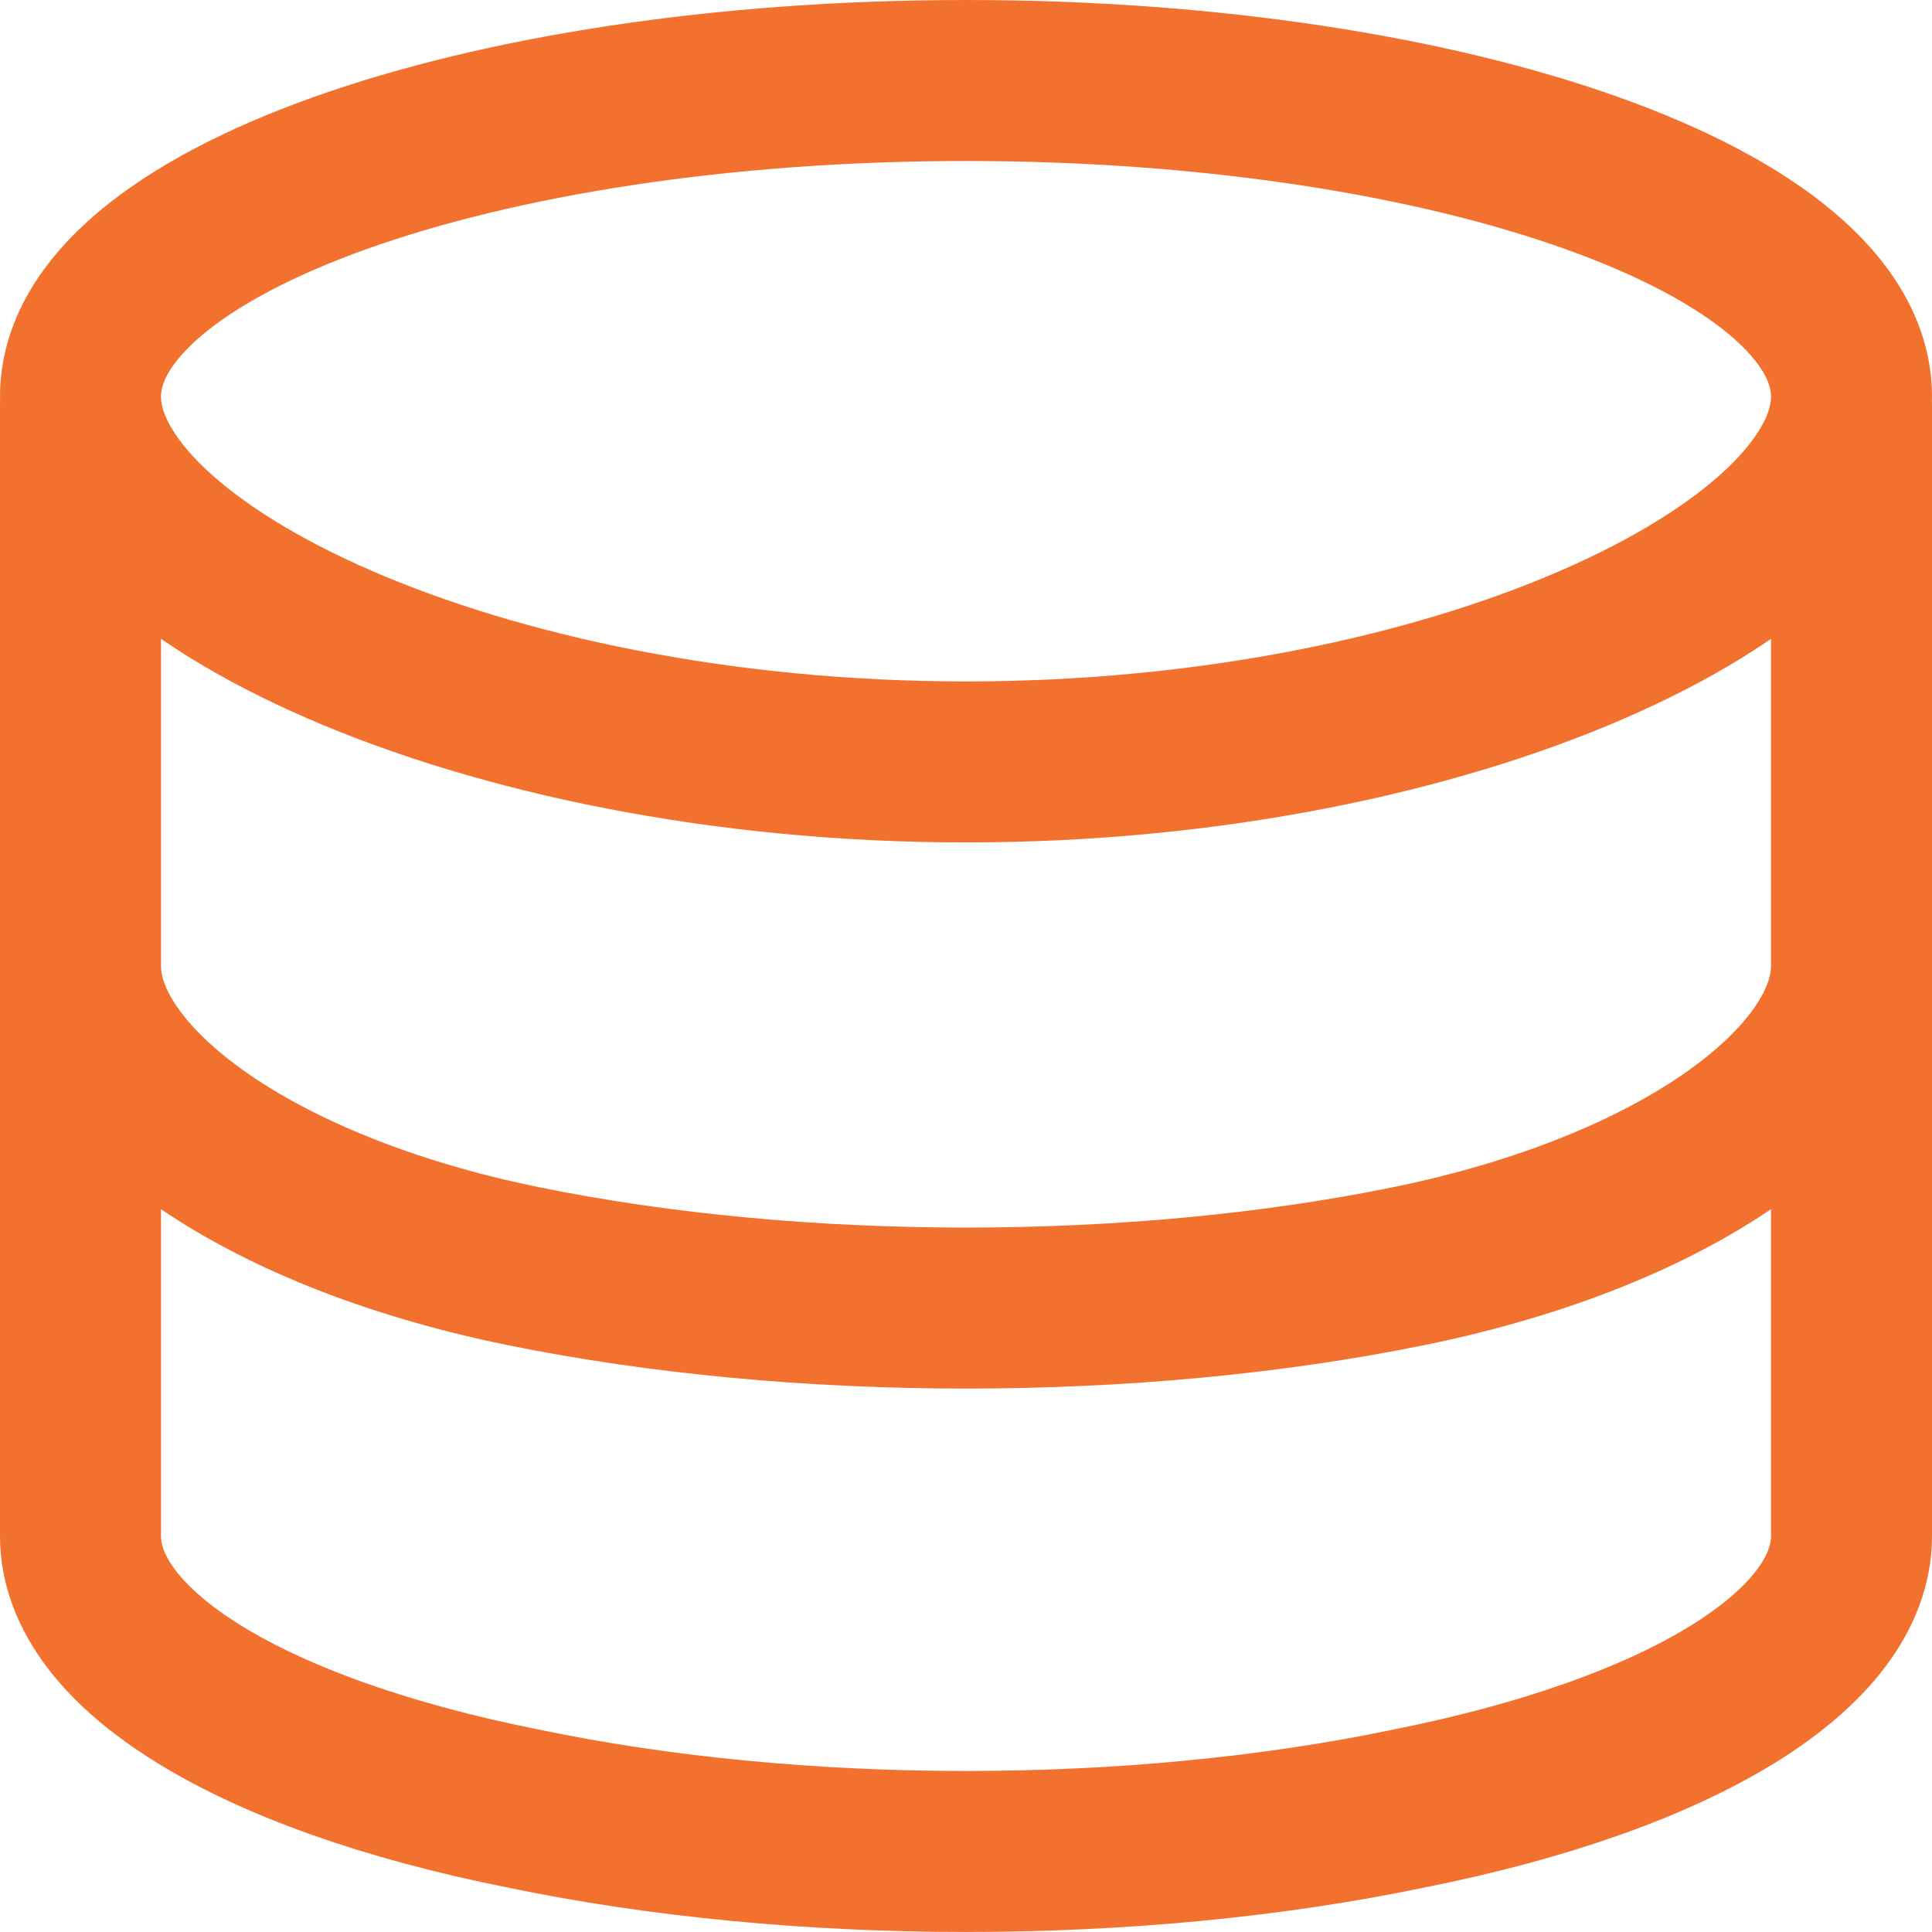
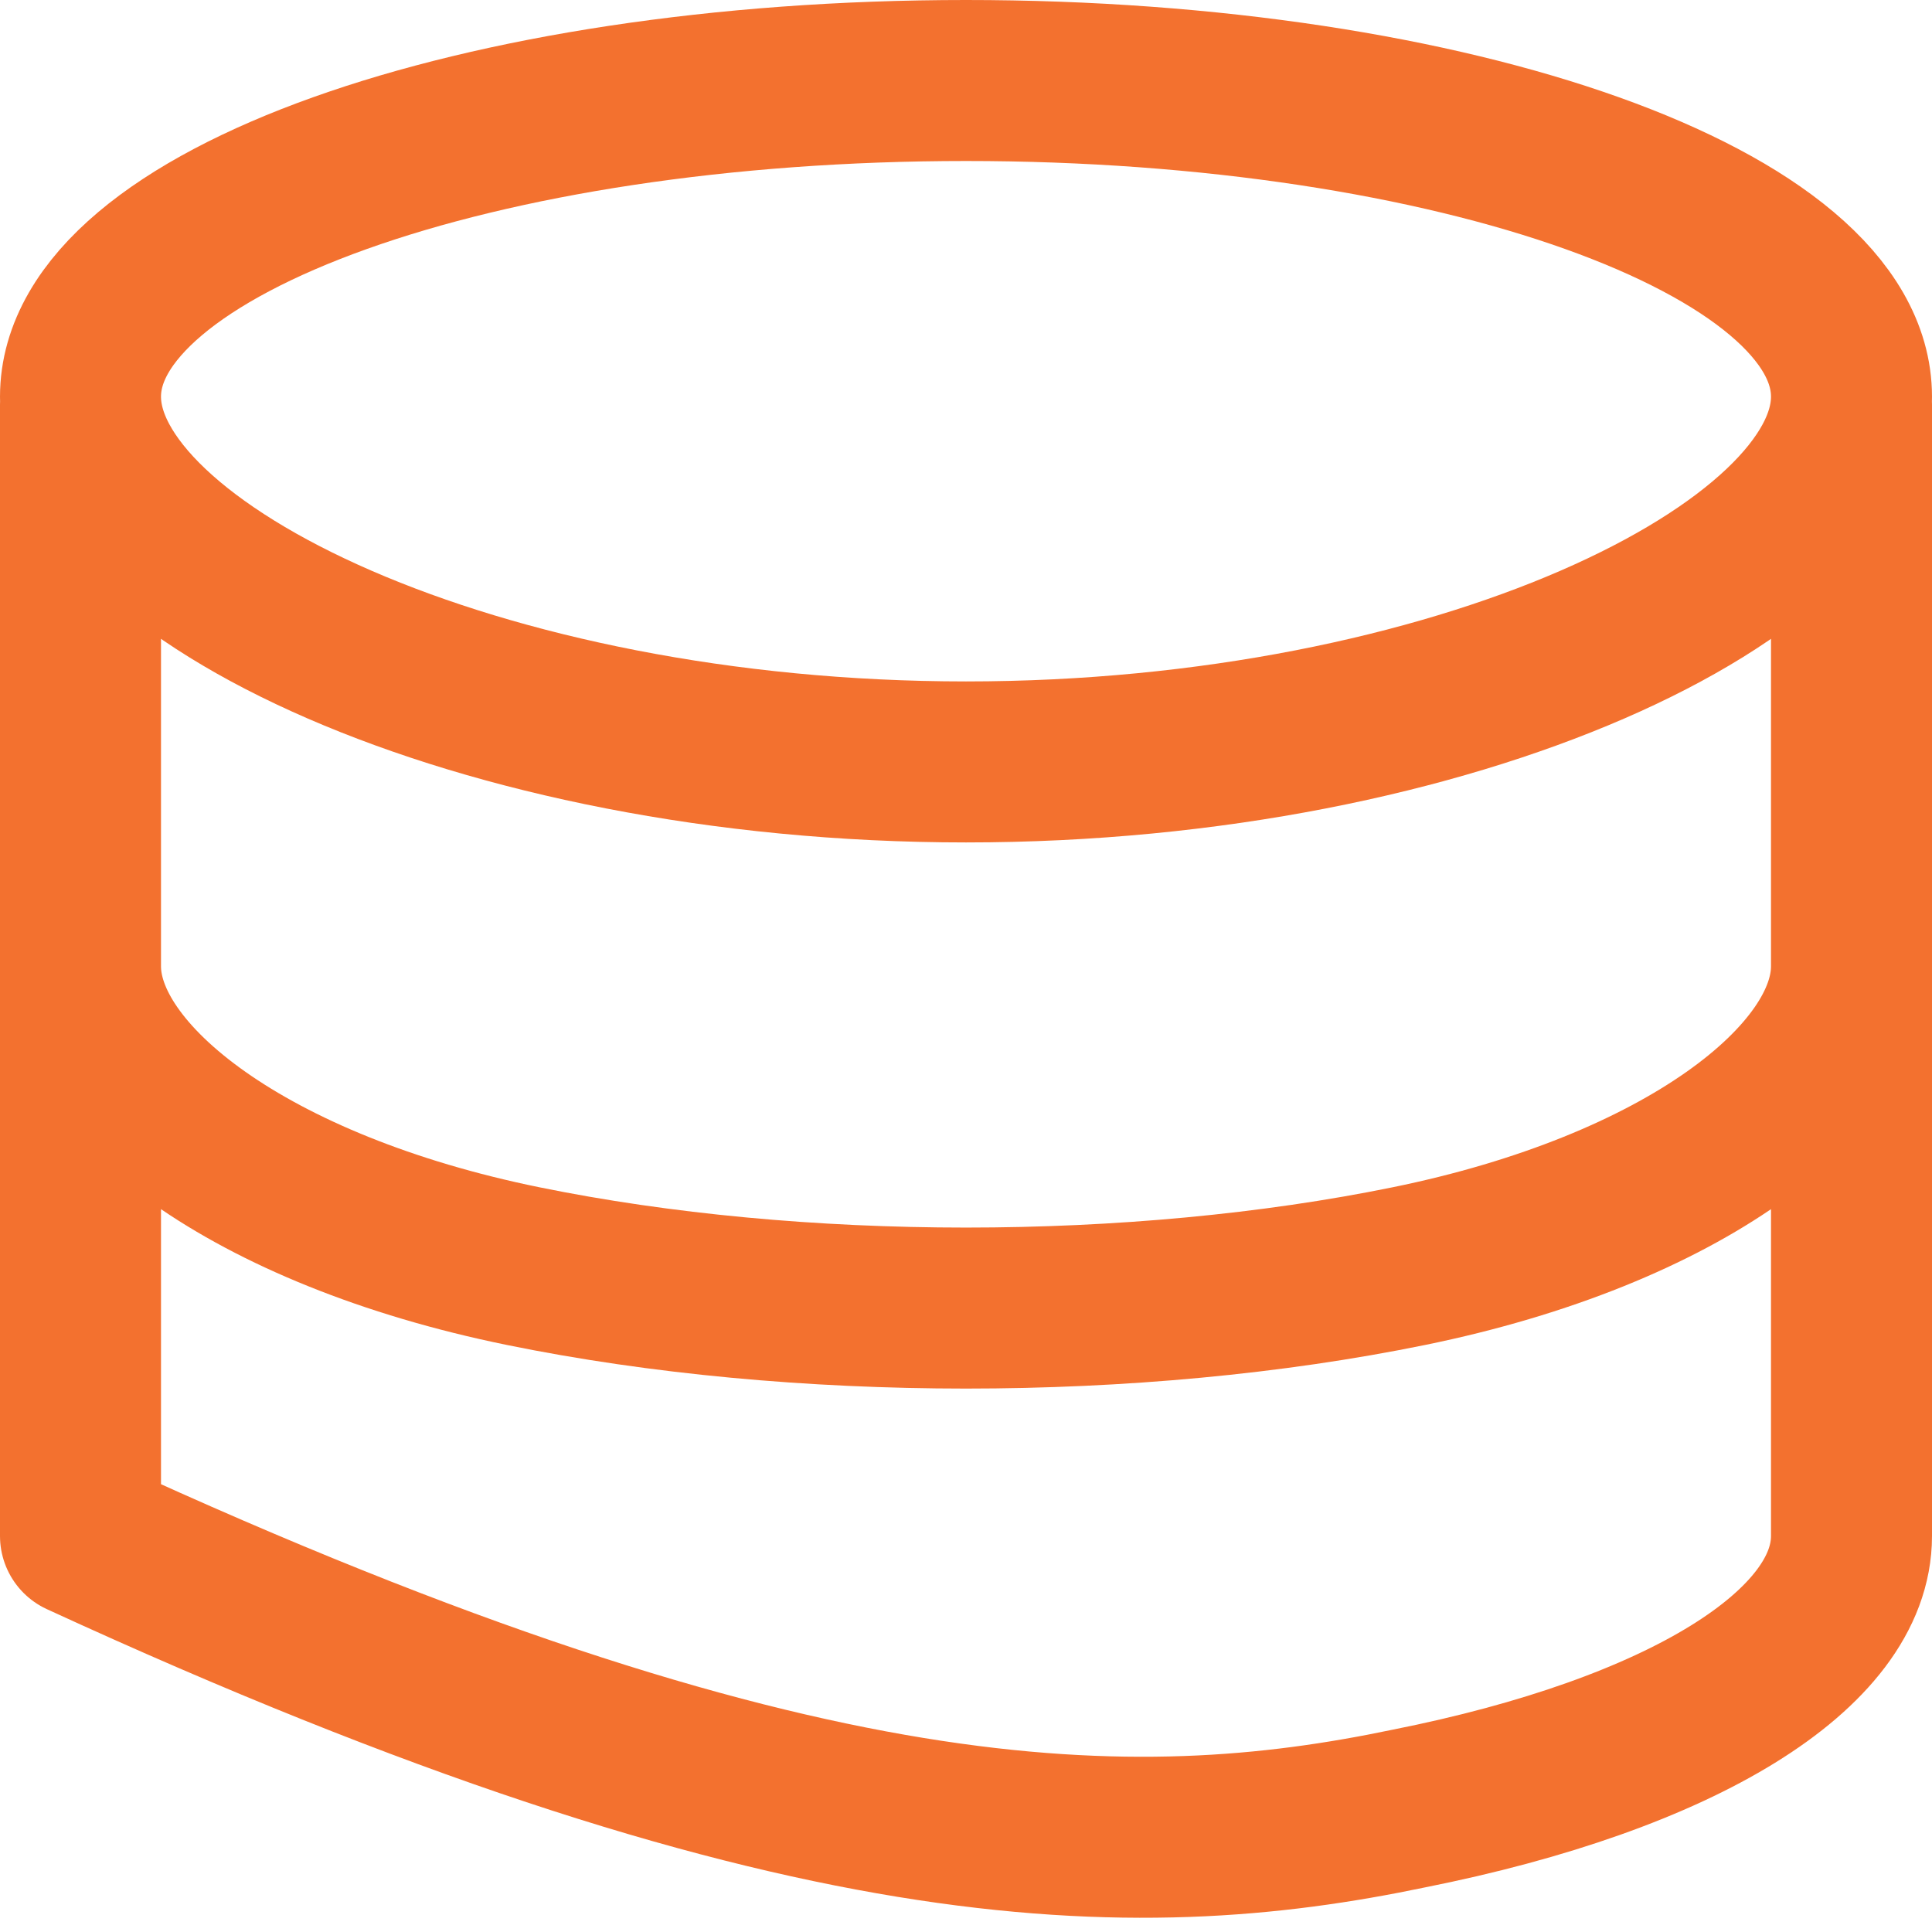
<svg xmlns="http://www.w3.org/2000/svg" width="48" height="48" viewBox="0 0 48 48" fill="none">
-   <path d="M46 24.009C46 26.819 41.803 30.069 35 31.457C28.197 32.846 19.803 32.846 13 31.457C6.197 30.069 2 26.819 2 24.009M2 10.059V38.162C2 40.972 6.197 43.579 13 44.933C19.803 46.355 28.197 46.355 35 44.933C41.803 43.579 46 40.972 46 38.162V10.059M24 18.93C36.151 18.93 46 14.189 46 9.855C46 5.521 36.151 2 24 2C11.849 2 2 5.521 2 9.855C2 14.189 11.849 18.93 24 18.93Z" stroke="#F3712F" stroke-width="4" stroke-linecap="round" stroke-linejoin="round" />
+   <path d="M46 24.009C46 26.819 41.803 30.069 35 31.457C28.197 32.846 19.803 32.846 13 31.457C6.197 30.069 2 26.819 2 24.009M2 10.059V38.162C19.803 46.355 28.197 46.355 35 44.933C41.803 43.579 46 40.972 46 38.162V10.059M24 18.93C36.151 18.93 46 14.189 46 9.855C46 5.521 36.151 2 24 2C11.849 2 2 5.521 2 9.855C2 14.189 11.849 18.93 24 18.93Z" stroke="#F3712F" stroke-width="4" stroke-linecap="round" stroke-linejoin="round" />
</svg>